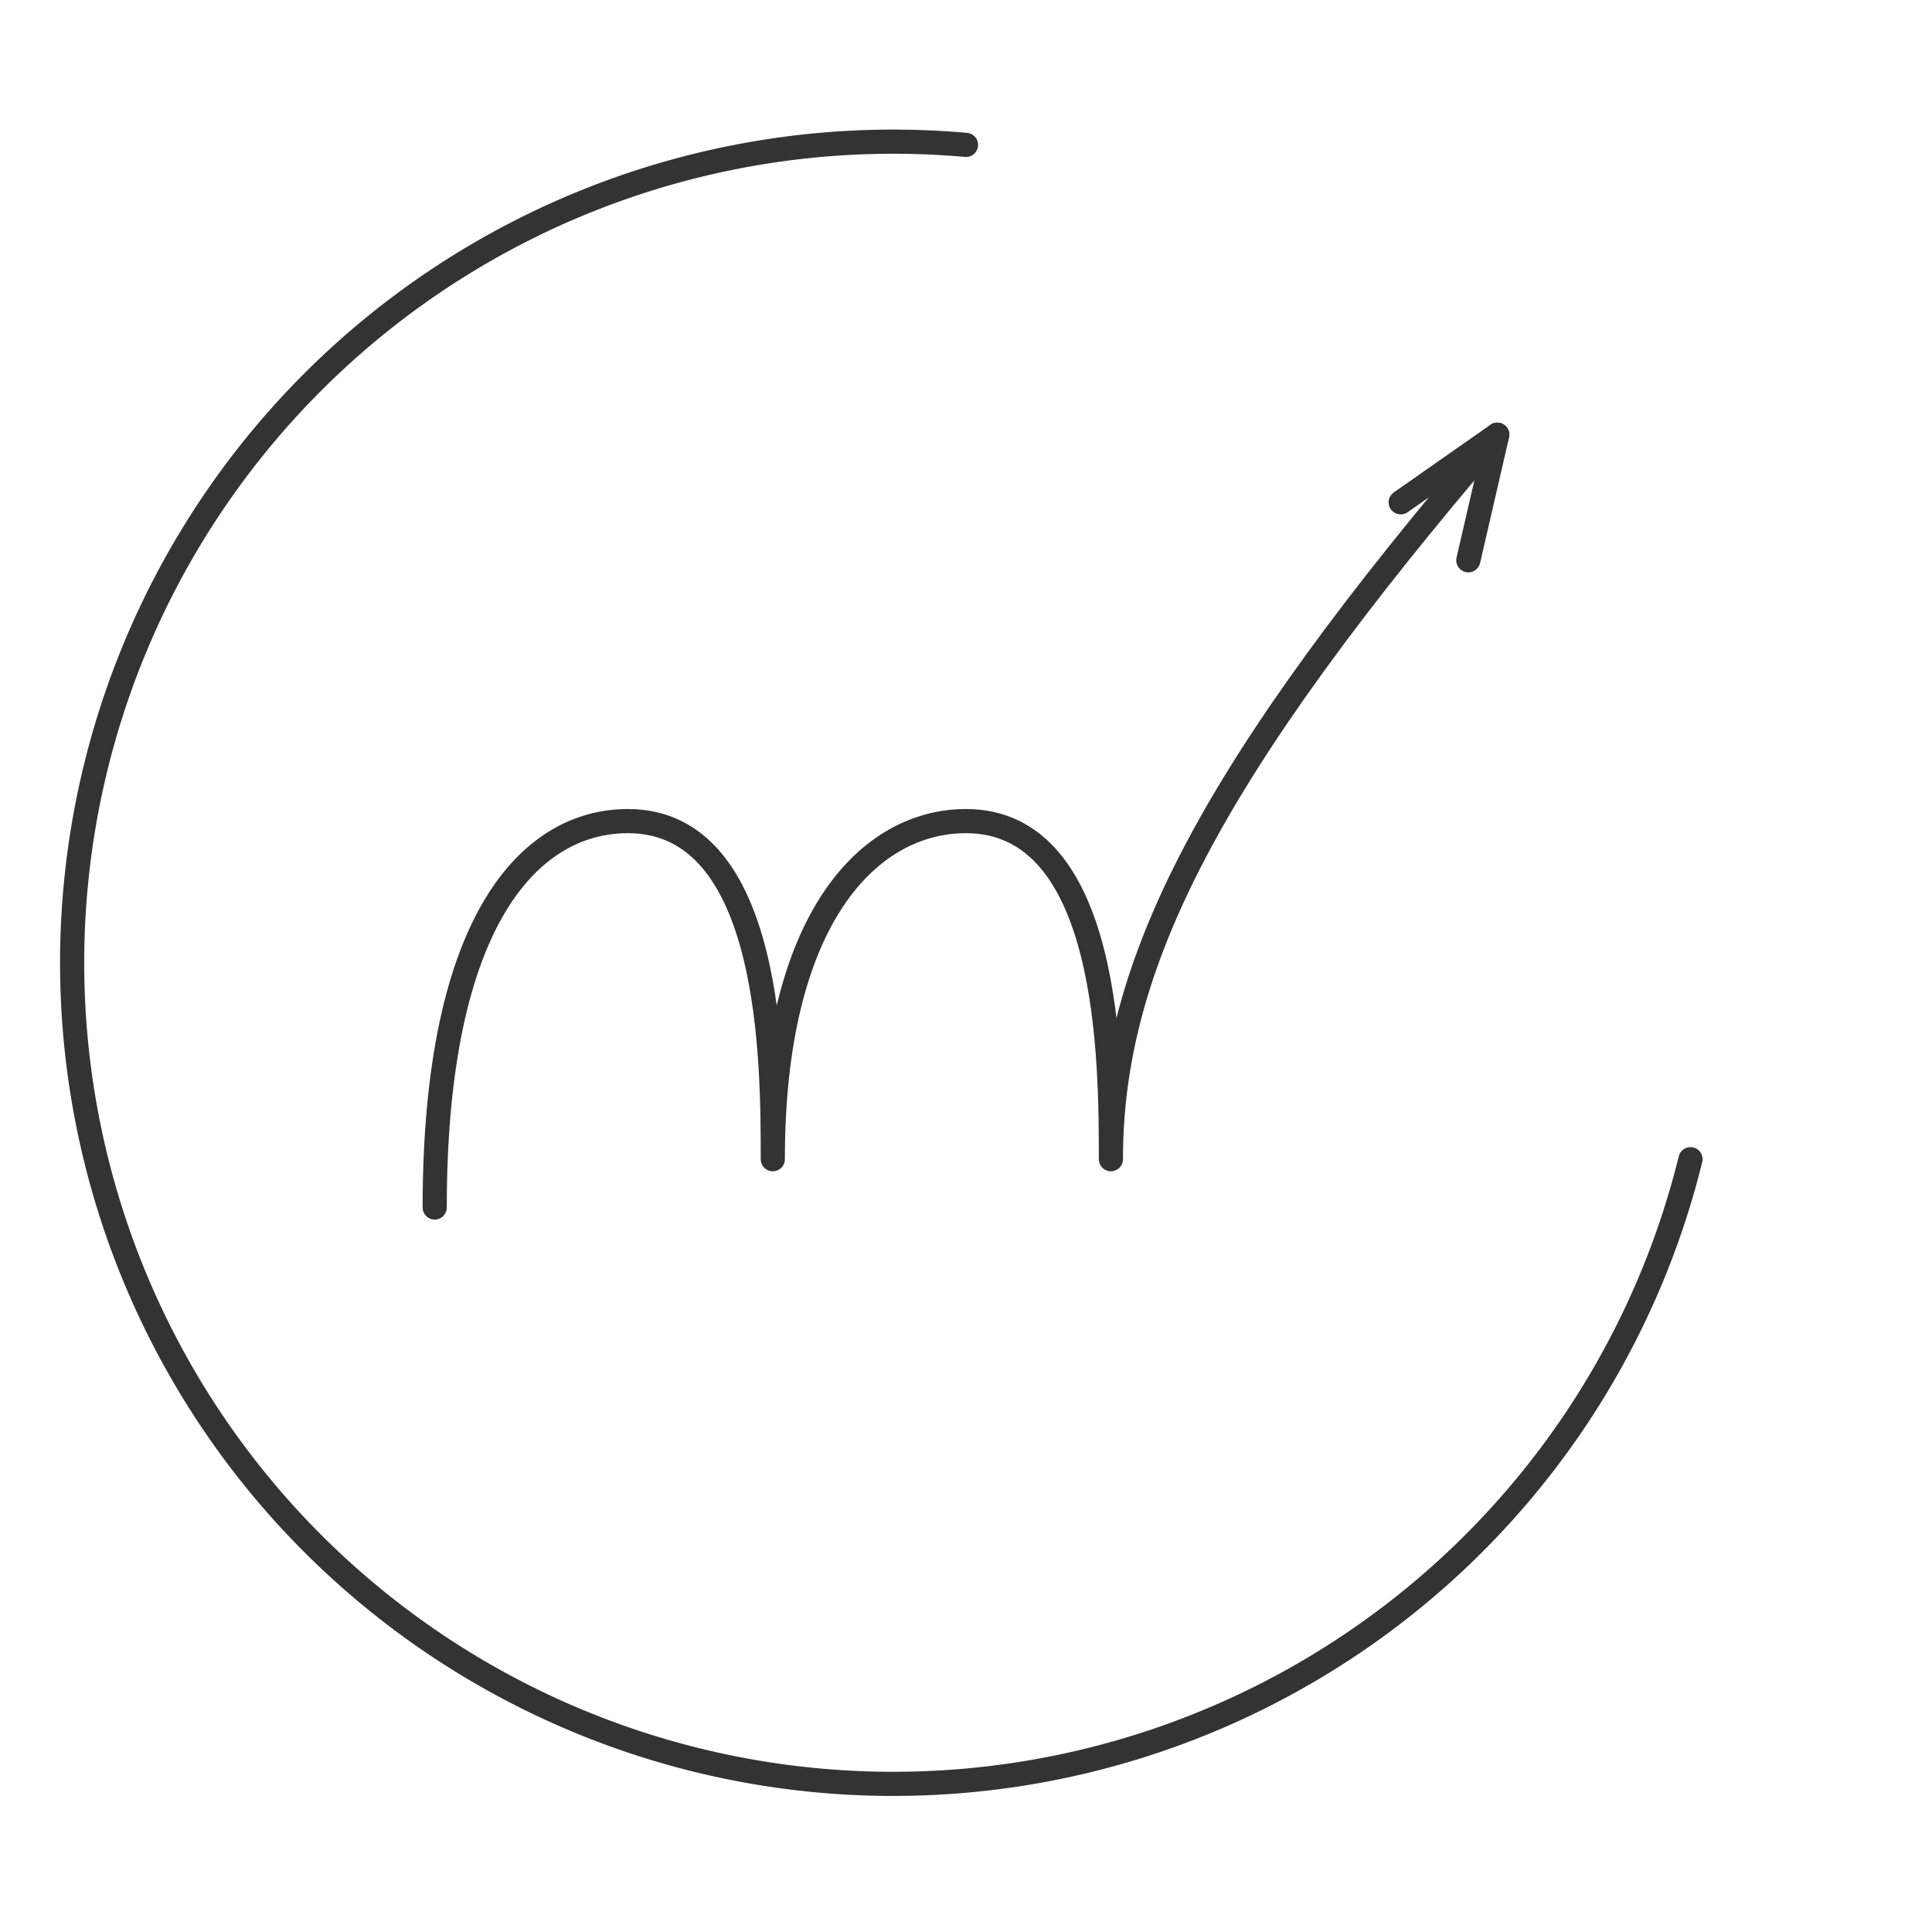
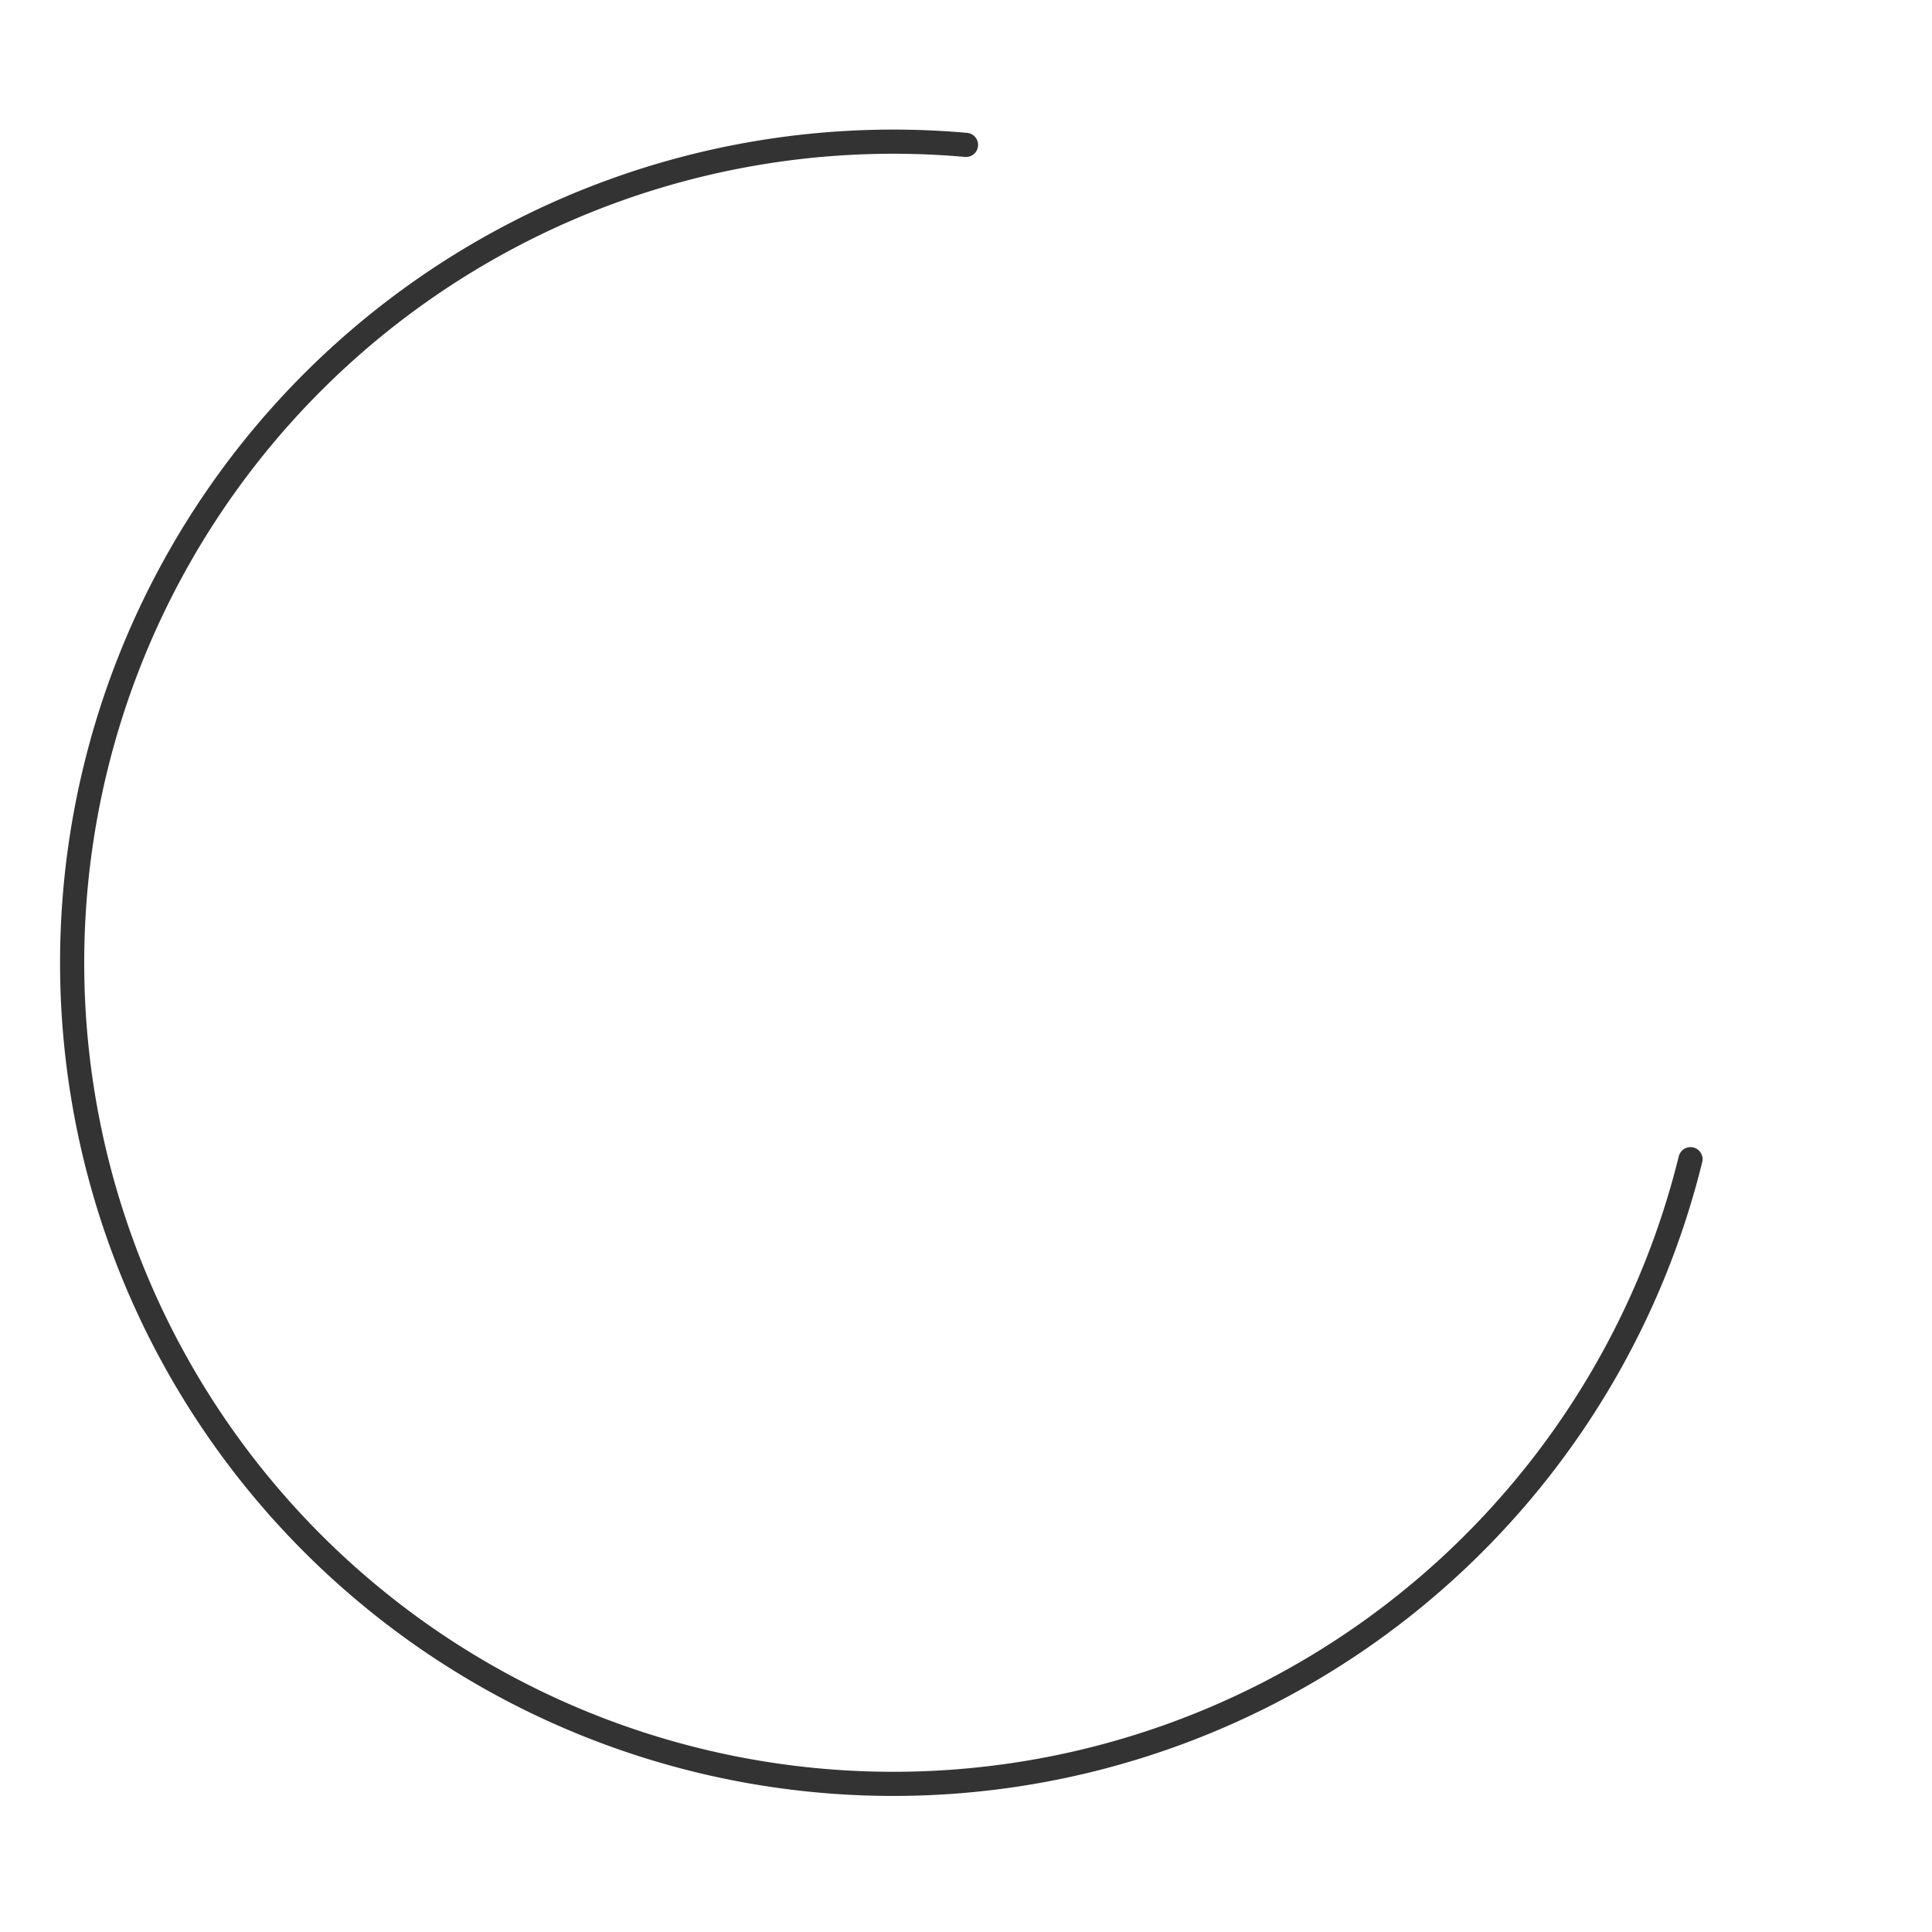
<svg xmlns="http://www.w3.org/2000/svg" viewBox="0 0 200 200" fill="none" stroke="#333333" stroke-width="2.5" stroke-linecap="round" stroke-linejoin="round">
  <path d="M100 15 A85 85 0 1 0 175 120" fill="none" />
-   <path d="M45 125 C45 95 55 85 65 85 C80 85 80 110 80 120 C80 95 90 85 100 85 C115 85 115 110 115 120 C115 100 125 80 155 45" fill="none" />
-   <polyline points="145,52 155,45 152,58" fill="none" />
</svg>